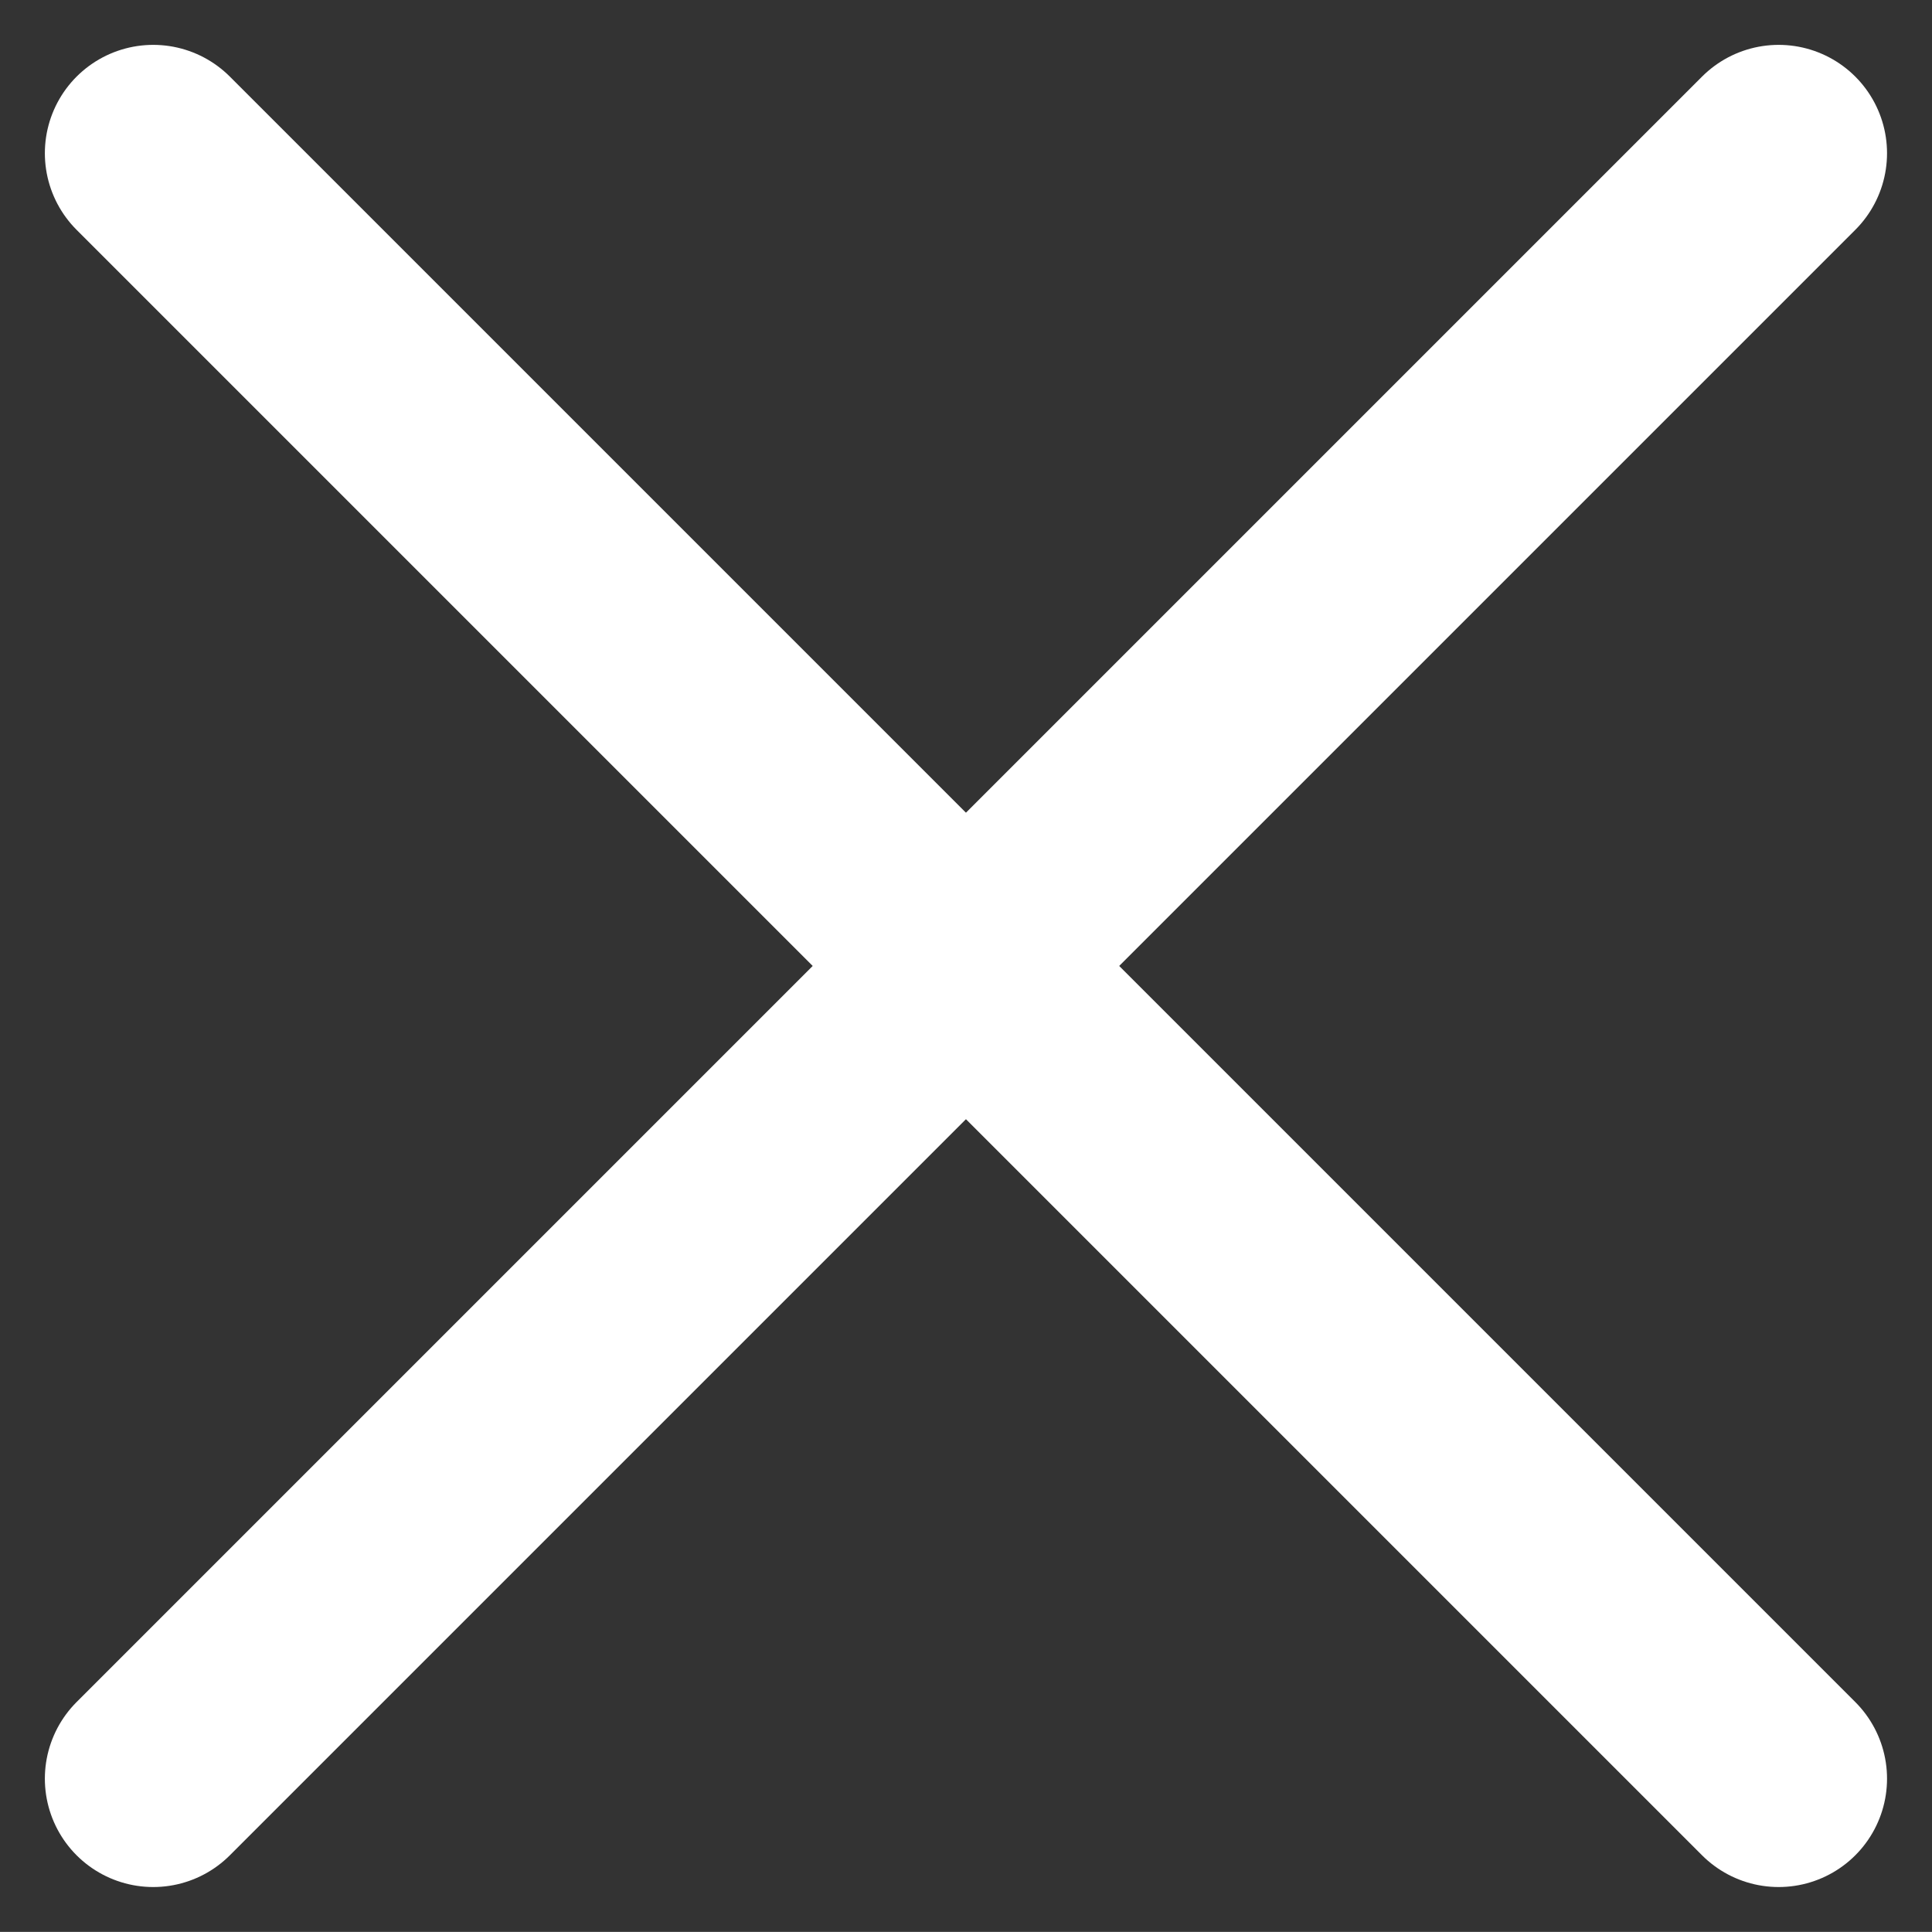
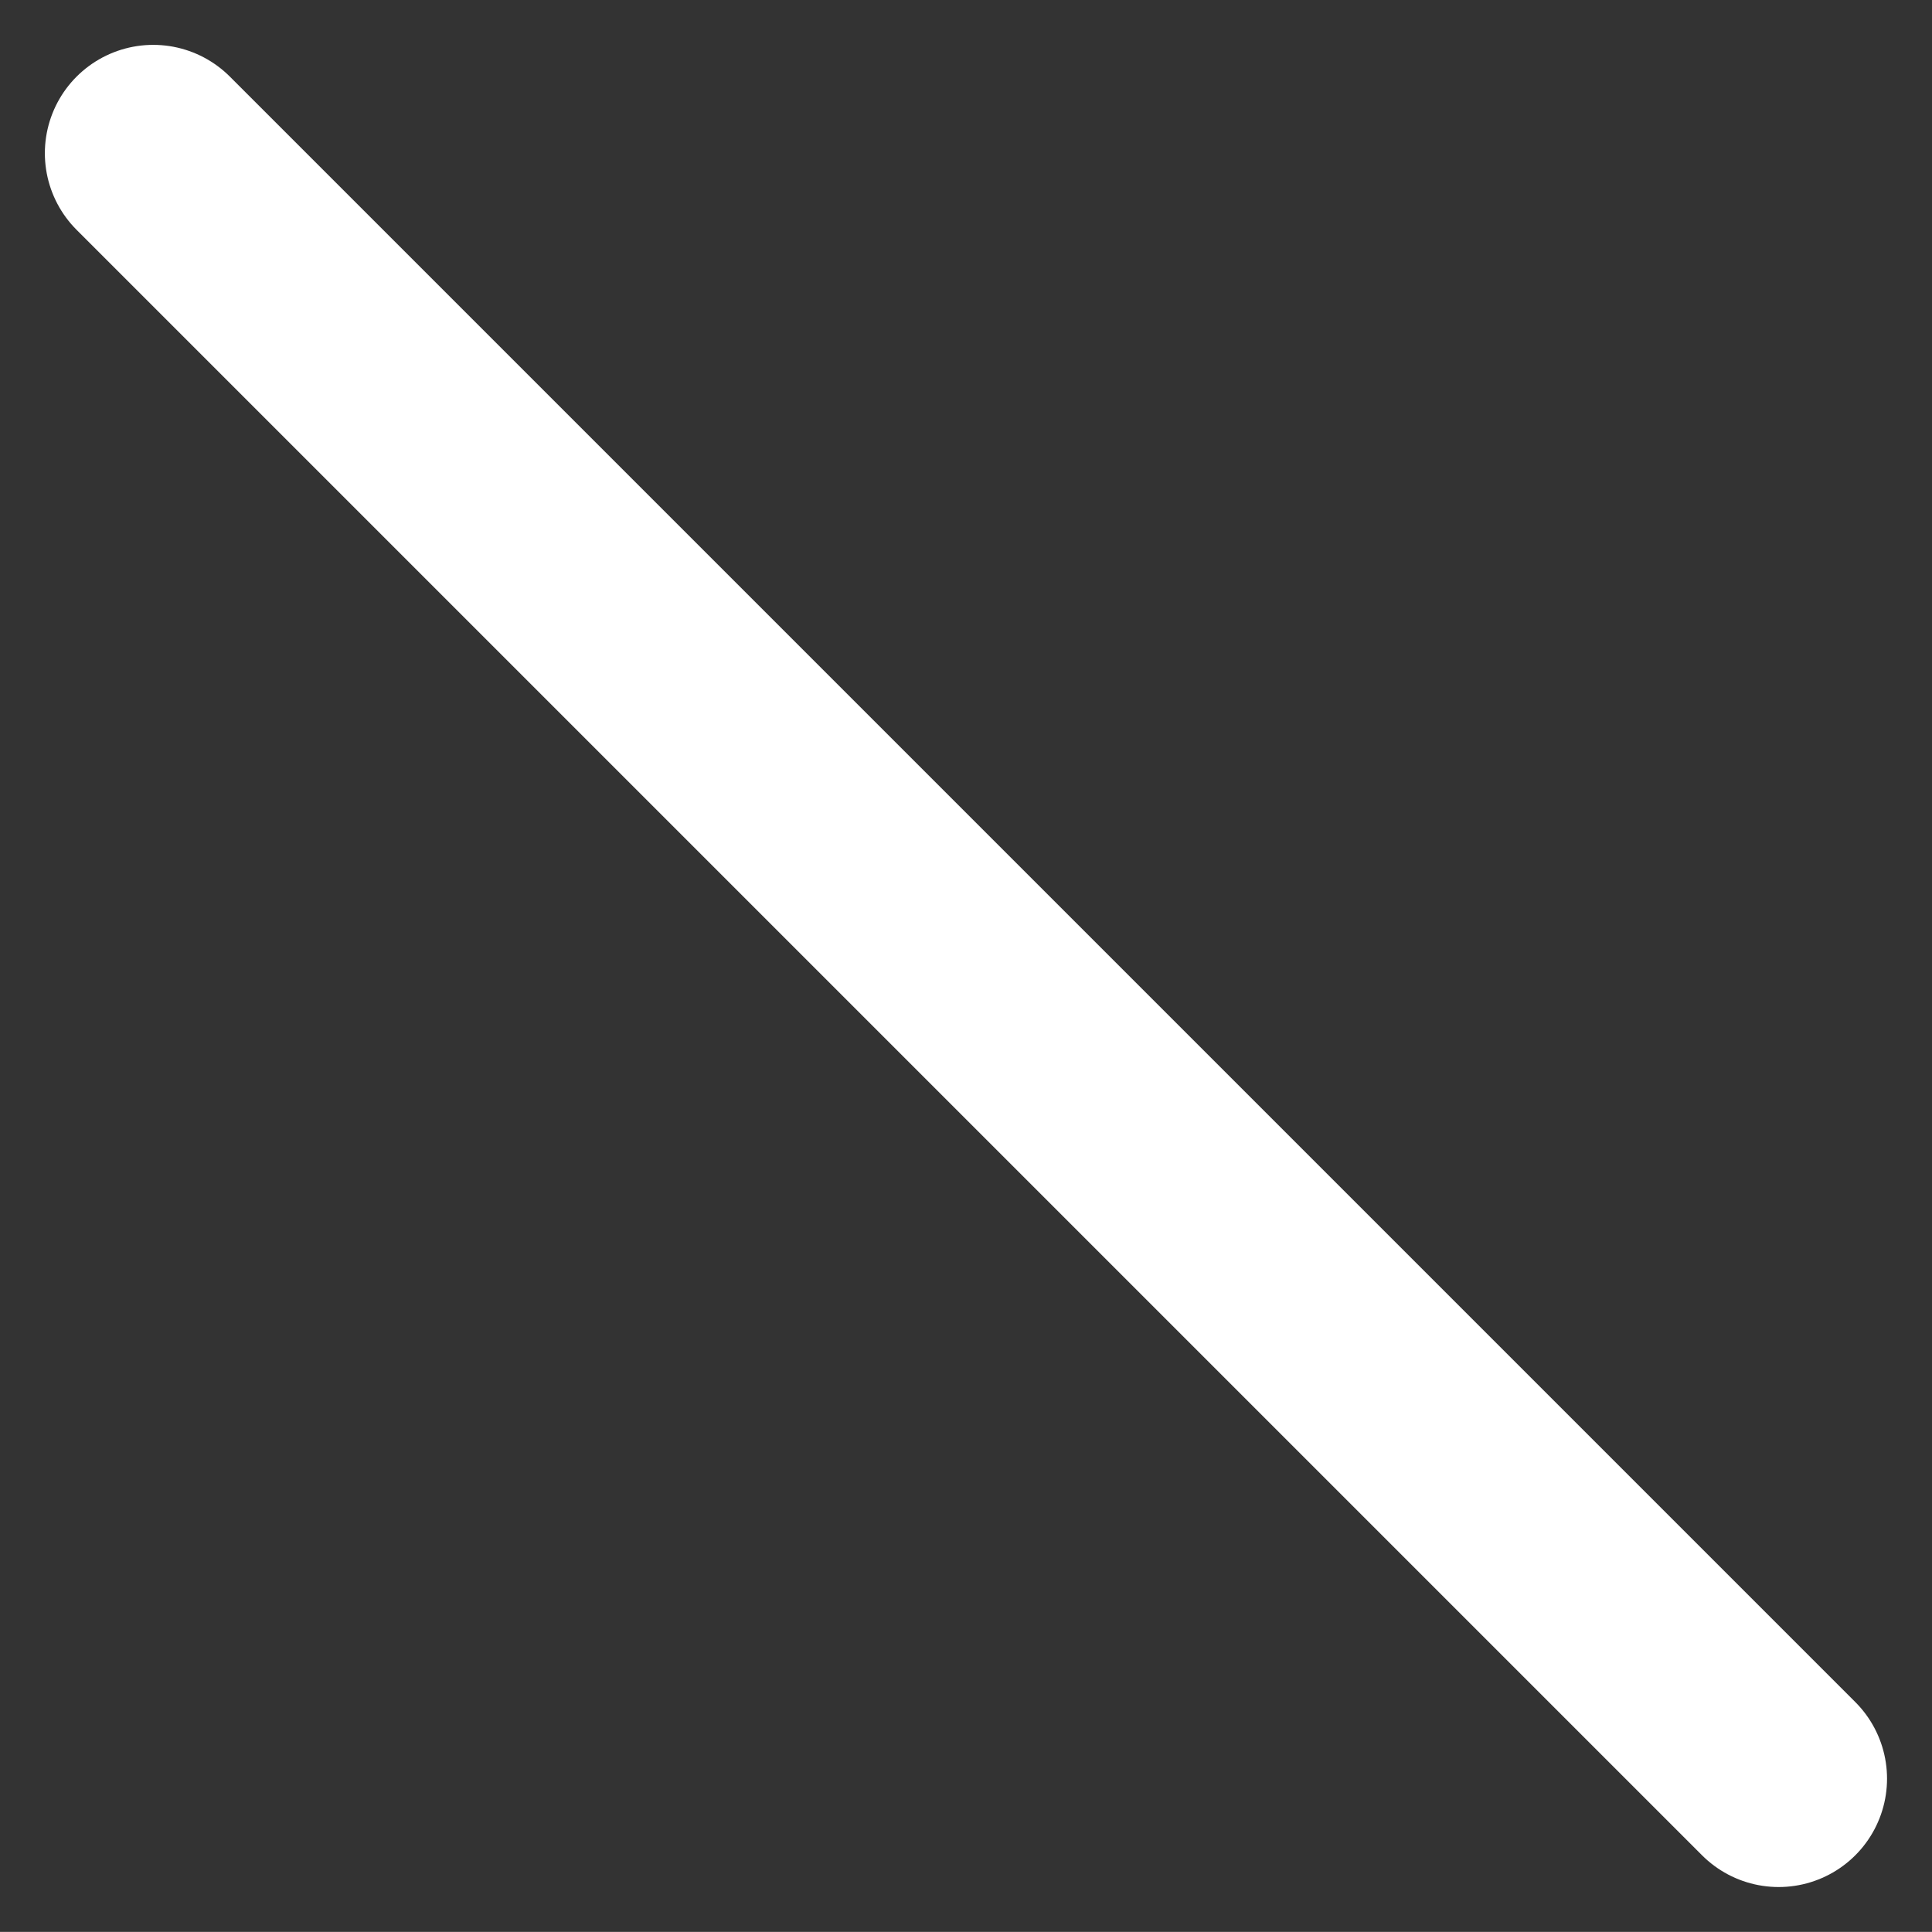
<svg xmlns="http://www.w3.org/2000/svg" width="17.829" height="17.828" viewBox="0 0 17.829 17.828">
  <rect x="0" y="0" width="17.829" height="17.828" fill="#333333" stroke="none" />
  <g id="Group_109" data-name="Group 109" transform="translate(-1620.527 -951.011)">
-     <path id="Path_180" data-name="Path 180" d="M1636.941,952.425l-15,15" transform="translate(0)" fill="none" stroke="#fff" stroke-linecap="round" stroke-width="2" />
    <path id="Path_181" data-name="Path 181" d="M1621.941,952.425l15,15" transform="translate(0)" fill="none" stroke="#fff" stroke-linecap="round" stroke-width="2" />
  </g>
</svg>